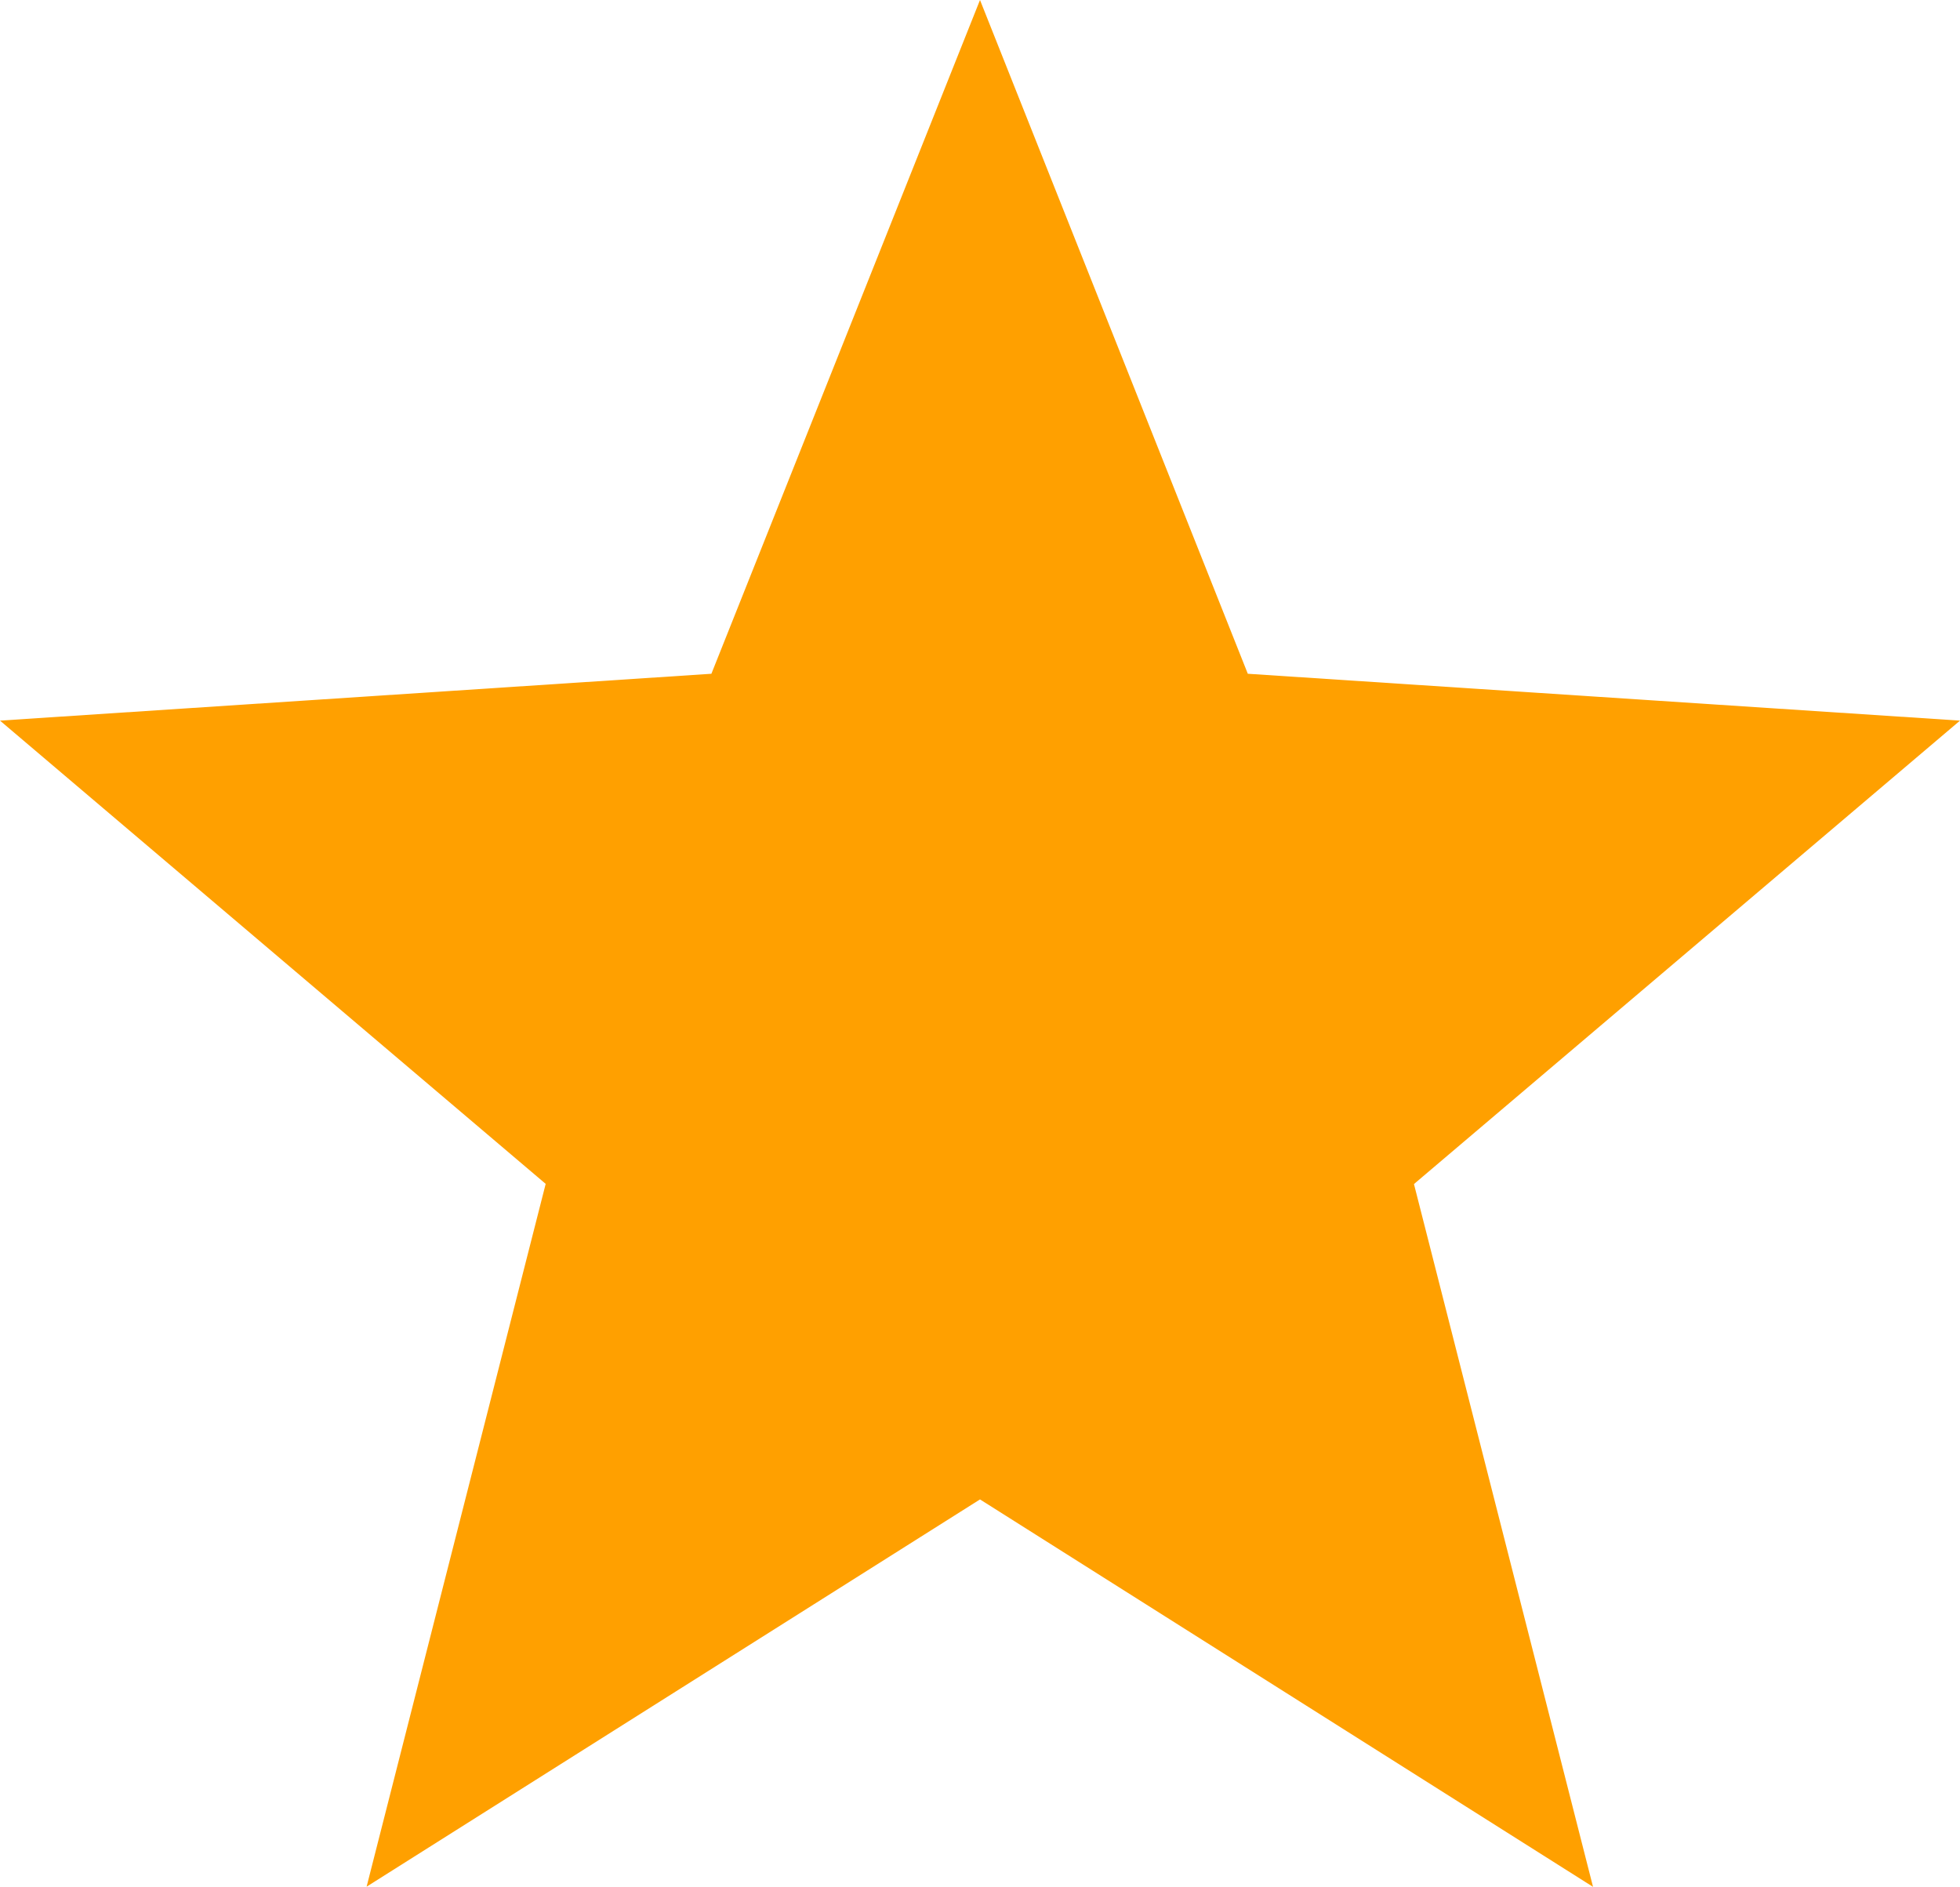
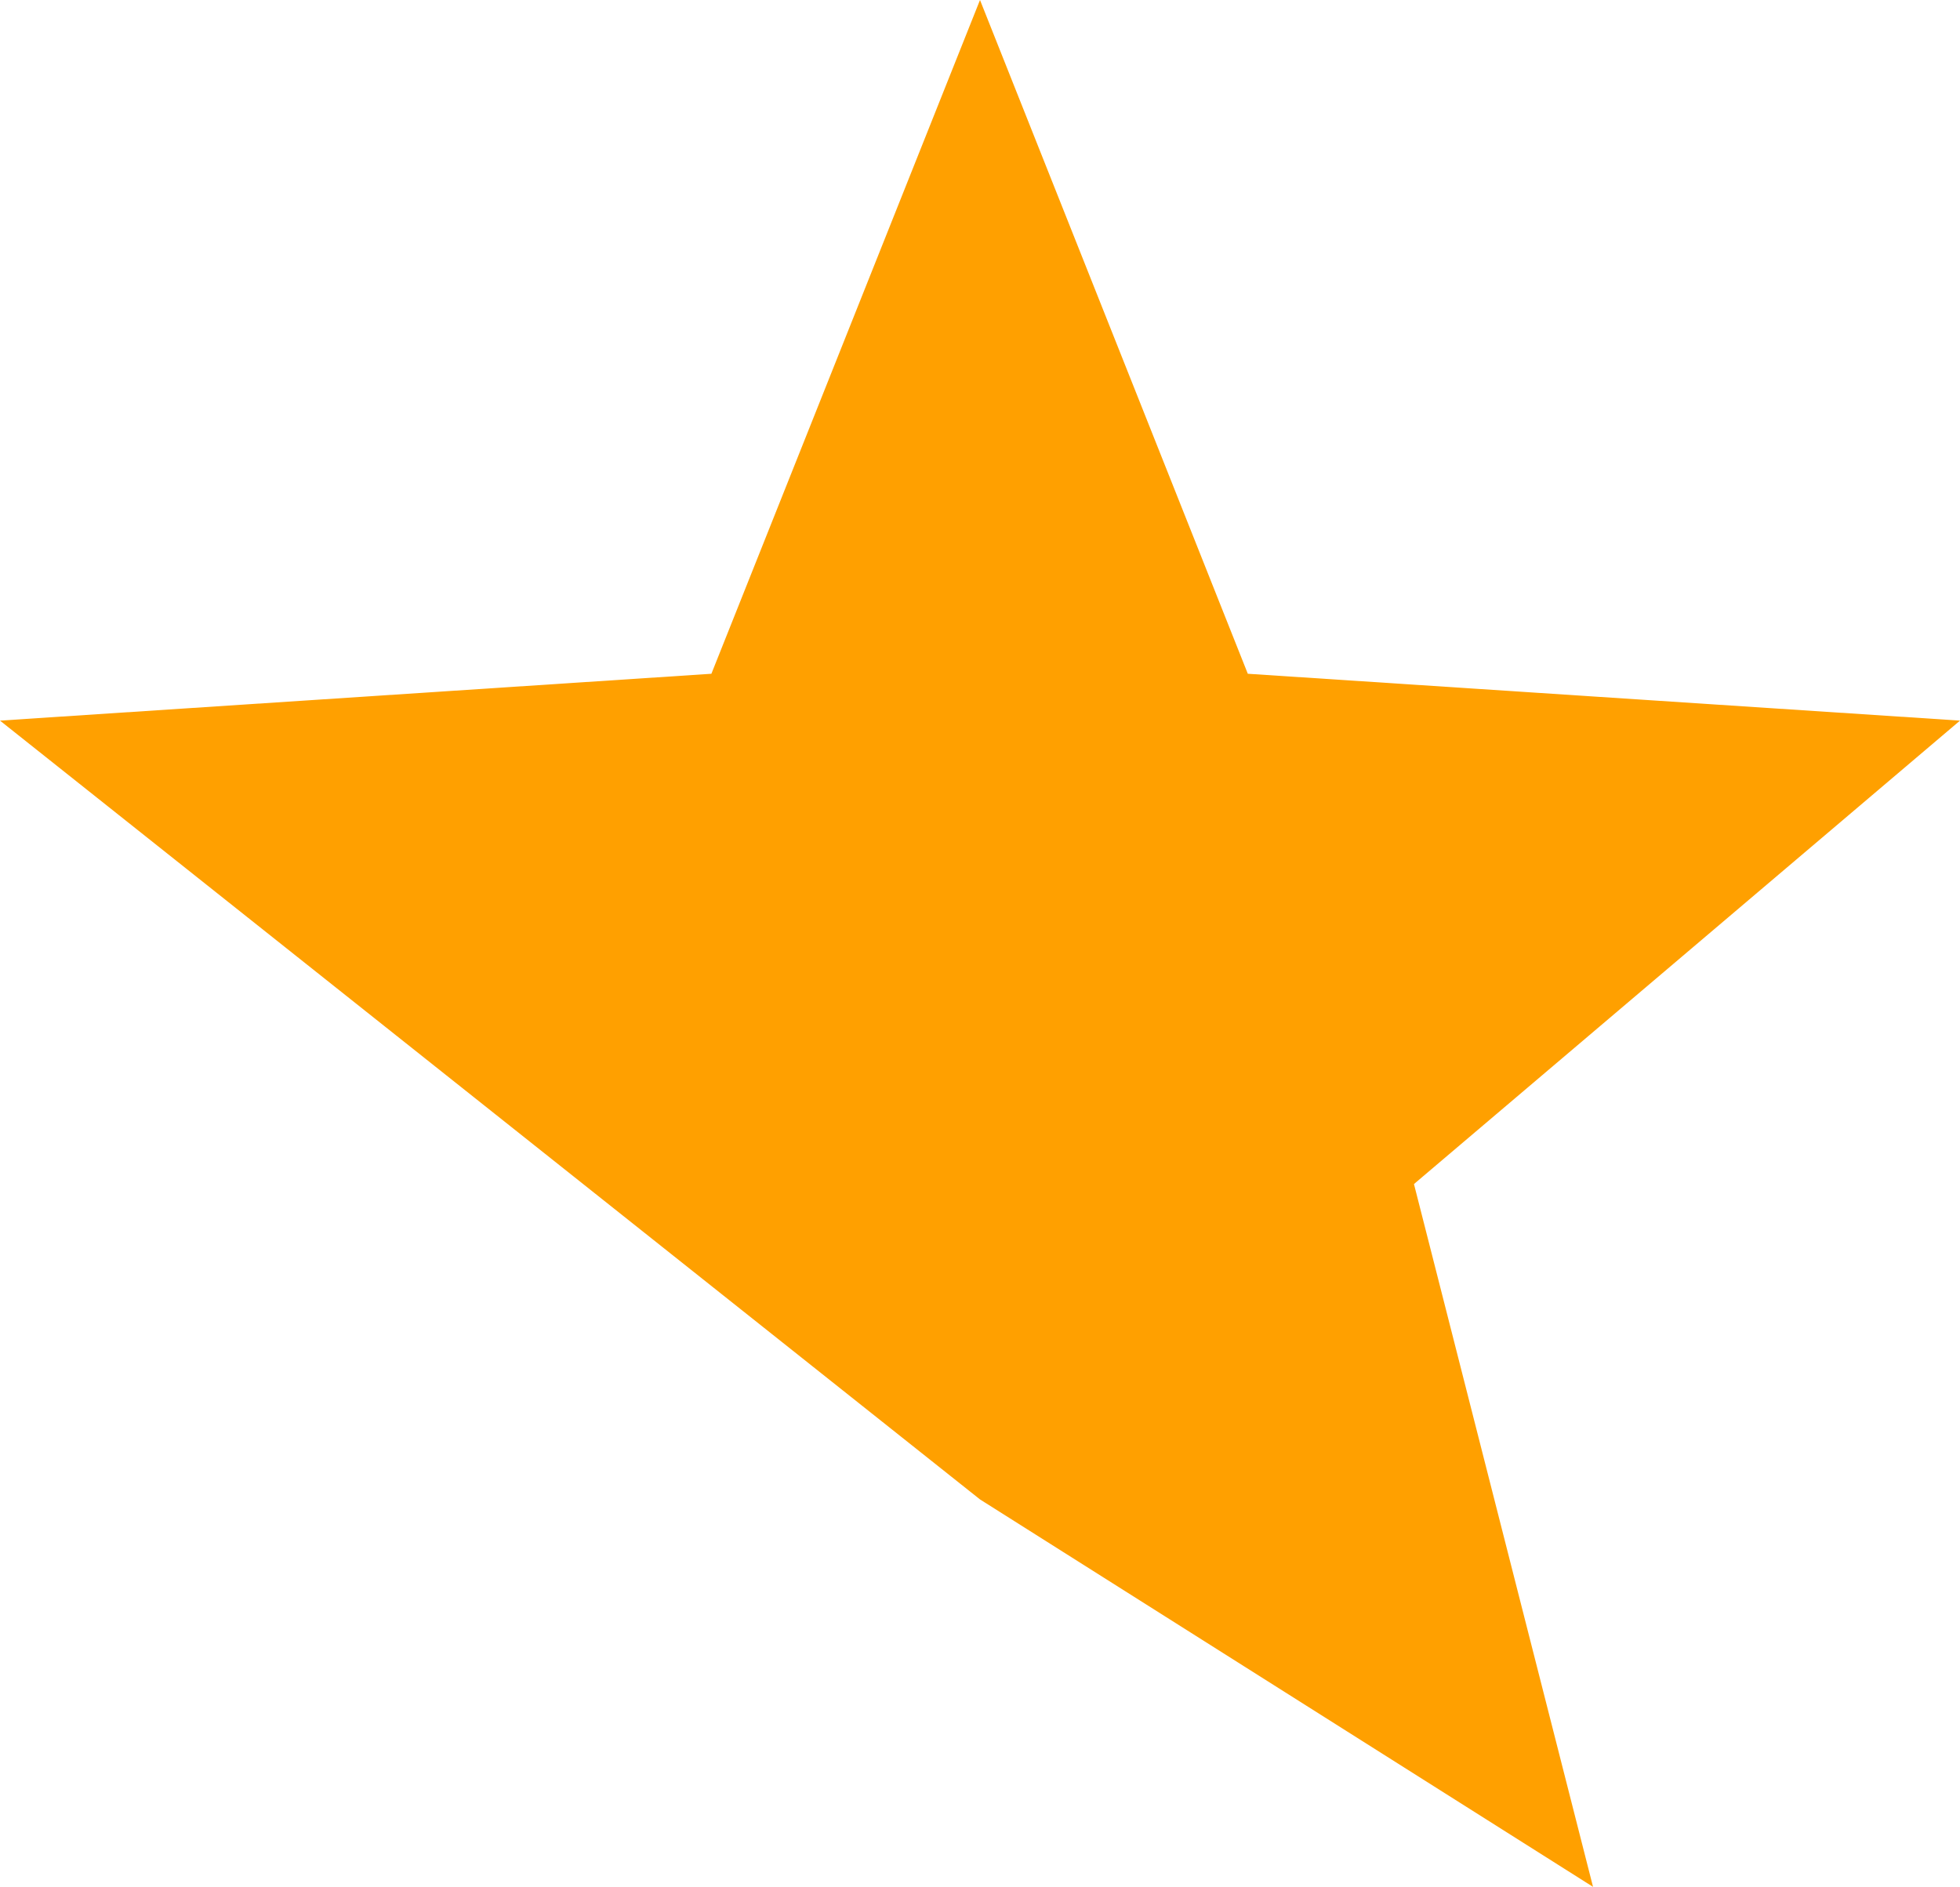
<svg xmlns="http://www.w3.org/2000/svg" id="star" width="22" height="21.178" viewBox="0 0 22 21.178">
  <g id="Group_5268" data-name="Group 5268">
-     <path id="Path_2920" data-name="Path 2920" d="M22,17.658l-7.994-.526L11,9.569,7.985,17.132,0,17.658l6.125,5.2-2.01,7.889L11,26.4l6.881,4.349-2.01-7.889Z" transform="translate(0 -9.569)" fill="#ffa000" />
+     <path id="Path_2920" data-name="Path 2920" d="M22,17.658l-7.994-.526L11,9.569,7.985,17.132,0,17.658L11,26.4l6.881,4.349-2.01-7.889Z" transform="translate(0 -9.569)" fill="#ffa000" />
  </g>
</svg>